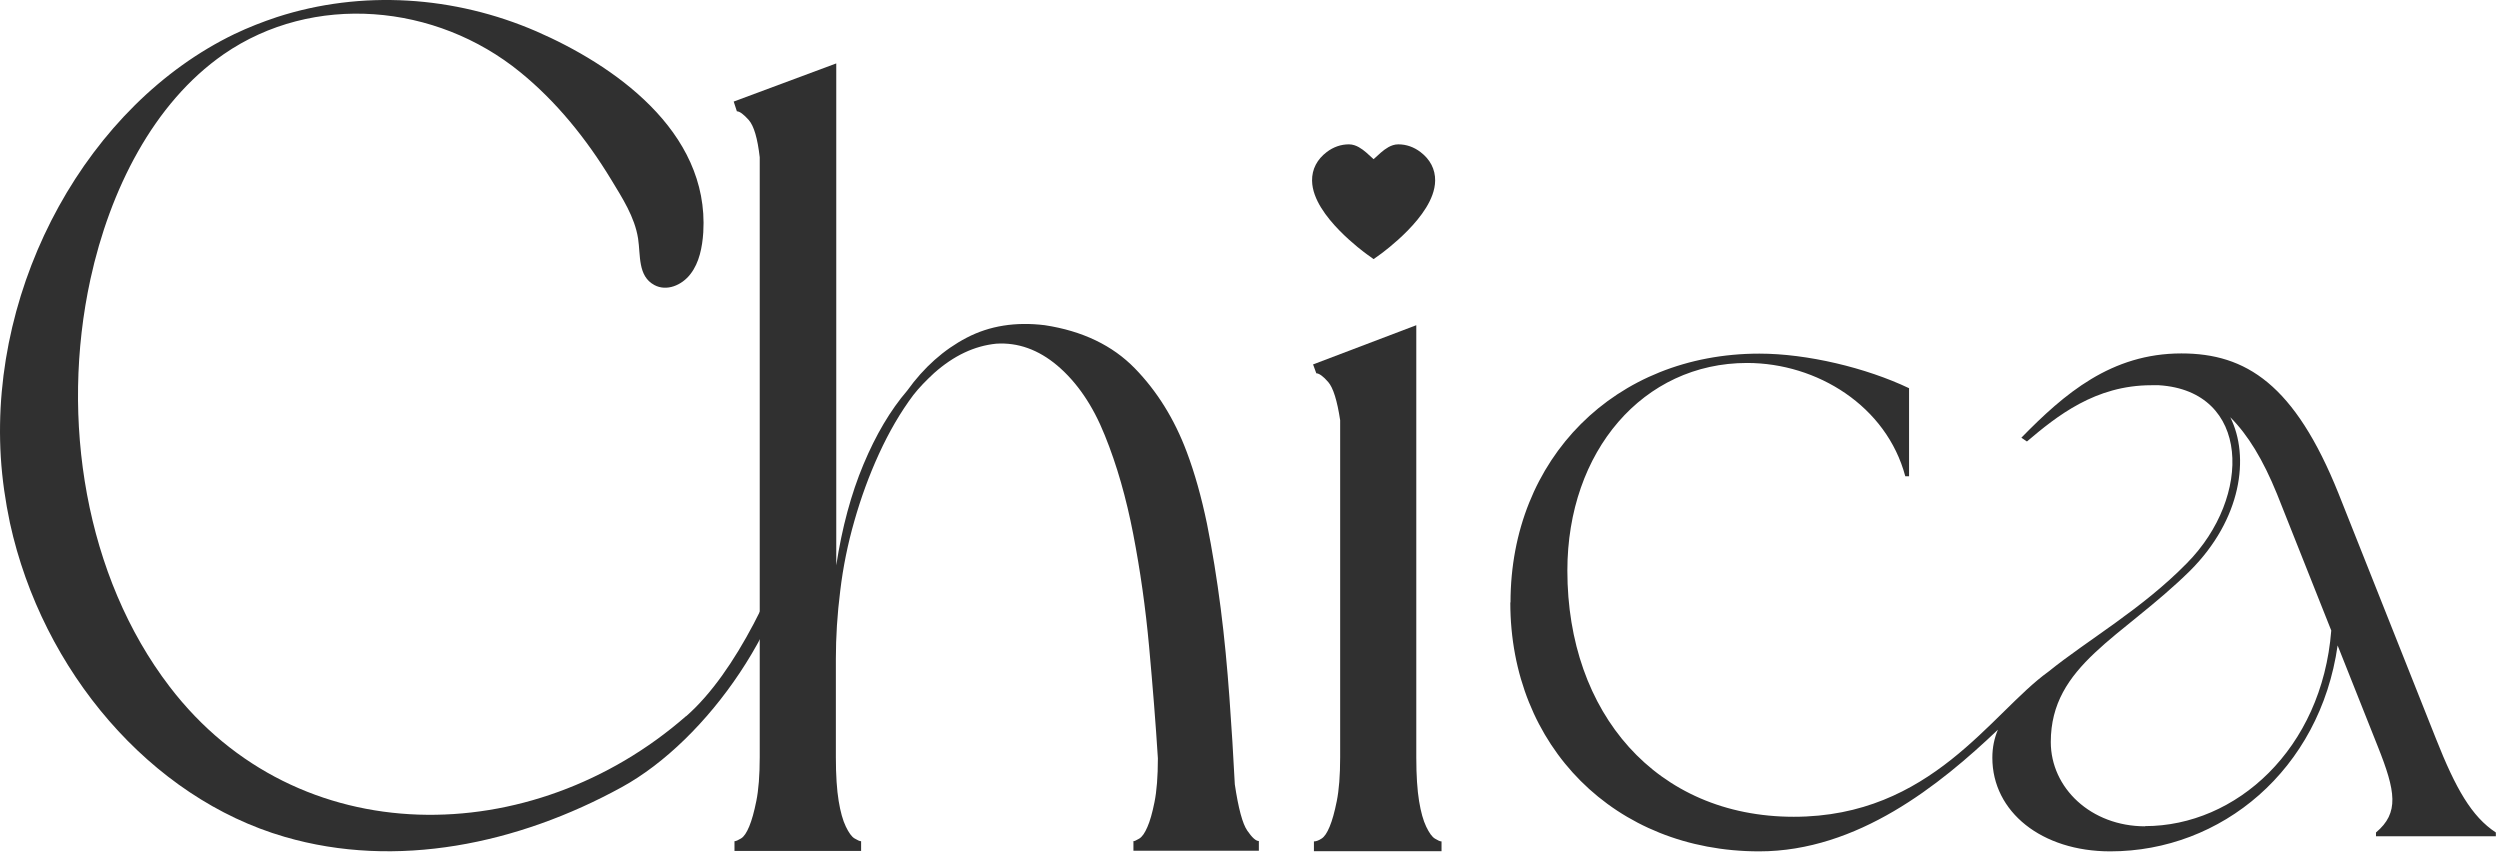
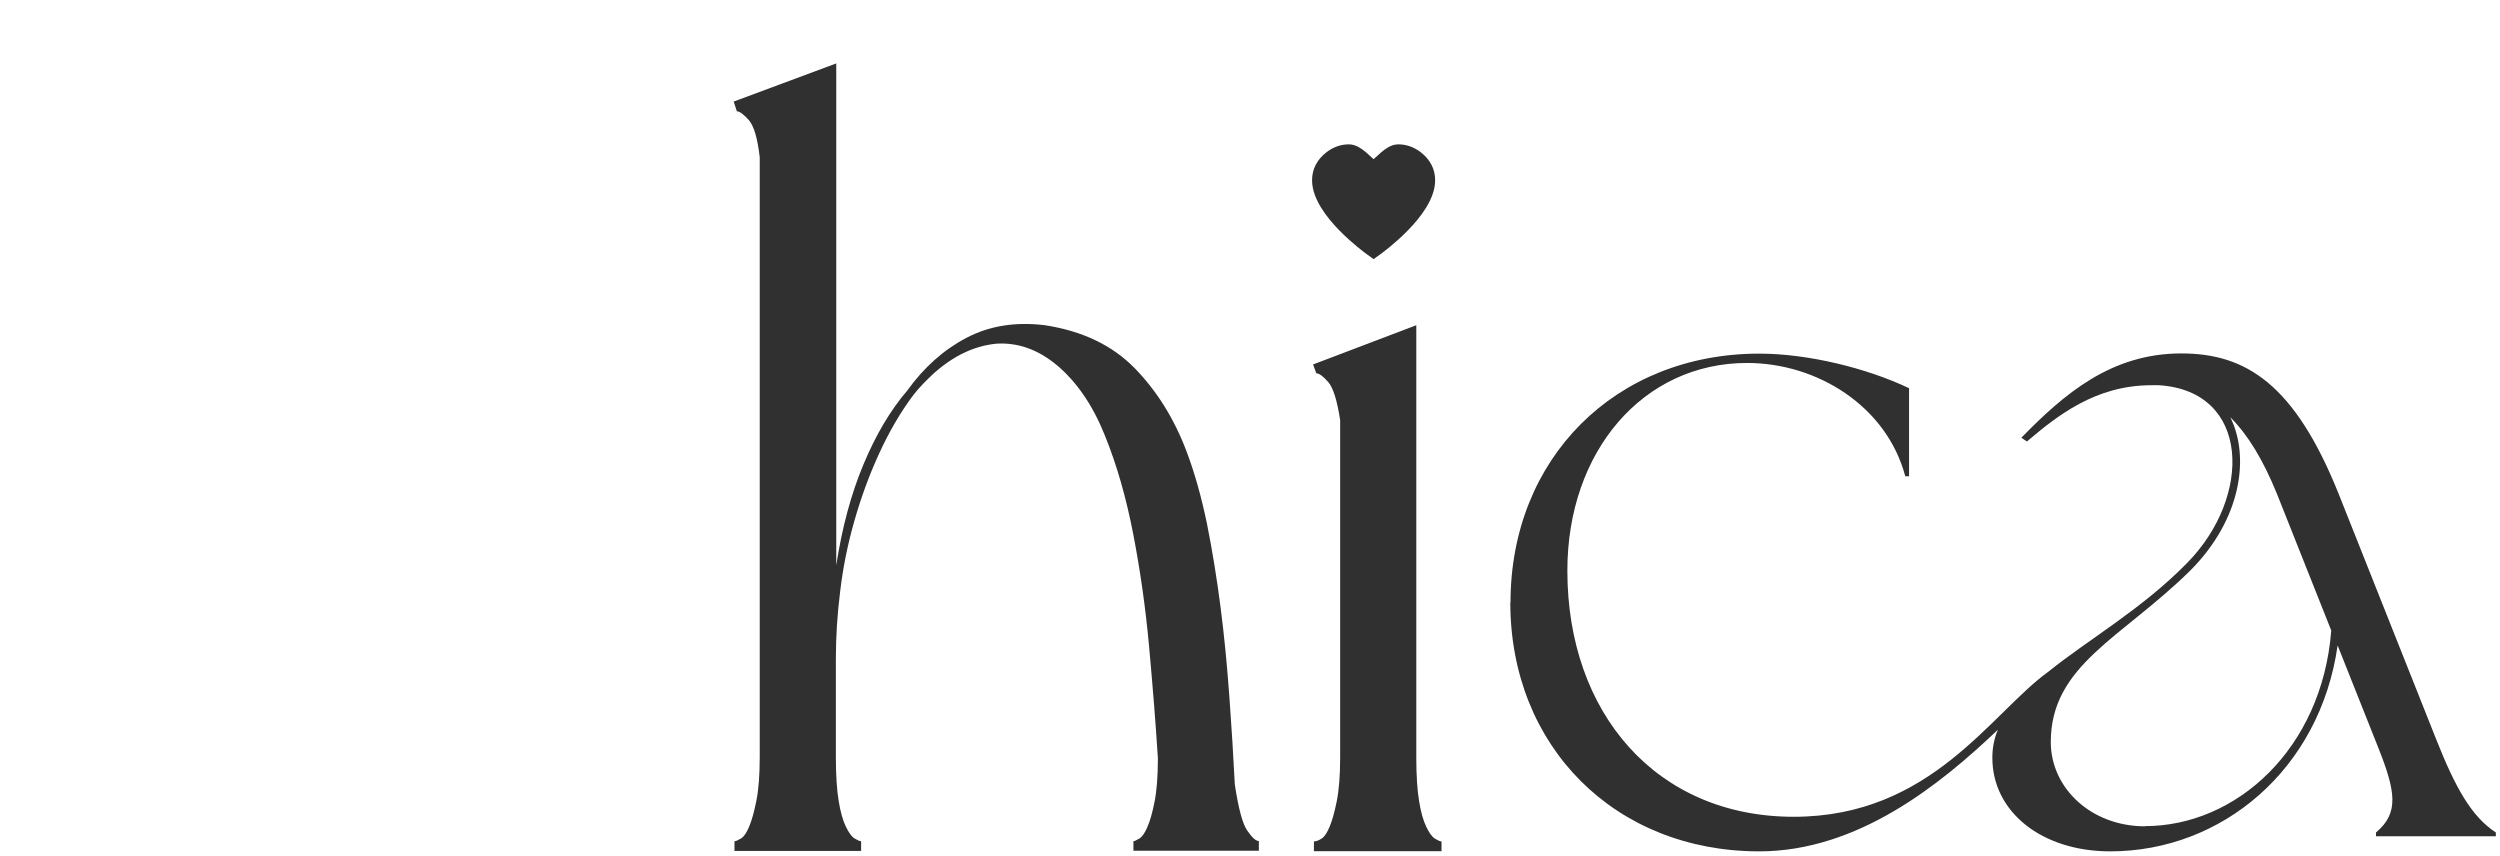
<svg xmlns="http://www.w3.org/2000/svg" fill="none" viewBox="0 0 327 112" height="112" width="327">
  <path fill="#303030" d="M148.149 110.058C148.331 110.058 148.617 109.928 149.007 109.694C149.397 109.46 149.735 108.966 150.073 108.186C150.411 107.432 150.723 106.34 151.009 104.91C151.295 103.48 151.451 101.582 151.451 99.19C151.165 94.614 150.775 89.778 150.307 84.63C149.839 79.482 149.137 74.568 148.227 69.862C147.317 65.156 146.095 60.84 144.509 56.94C142.949 53.04 140.869 49.998 138.295 47.814C135.825 45.734 133.147 44.772 130.313 44.954C127.453 45.24 124.749 46.514 122.175 48.802C121.135 49.764 120.225 50.7 119.471 51.662C117.755 53.95 116.273 56.524 114.973 59.358C113.673 62.192 112.607 65.13 111.749 68.146C110.891 71.136 110.267 74.204 109.903 77.272C109.513 80.366 109.331 83.33 109.331 86.19V99.034C109.331 101.426 109.461 103.324 109.695 104.754C109.929 106.184 110.241 107.302 110.631 108.108C111.021 108.914 111.385 109.434 111.775 109.668C112.165 109.902 112.451 110.032 112.633 110.032V111.306H96.071V110.032C96.253 110.032 96.539 109.902 96.929 109.668C97.319 109.434 97.657 108.914 97.995 108.108C98.333 107.302 98.645 106.184 98.931 104.754C99.217 103.324 99.373 101.426 99.373 99.034V20.566C99.087 18.096 98.619 16.484 97.943 15.704C97.267 14.95 96.747 14.56 96.383 14.56L95.967 13.286L109.383 8.294V73.944C110.137 69.004 111.333 64.584 112.945 60.736C114.557 56.888 116.455 53.664 118.665 51.09C120.849 48.048 123.449 45.734 126.439 44.174C129.429 42.614 132.835 42.068 136.657 42.536C141.597 43.29 145.523 45.188 148.435 48.178C151.347 51.168 153.609 54.808 155.221 59.098C156.261 61.854 157.145 65 157.873 68.51C158.575 72.02 159.173 75.712 159.667 79.56C160.161 83.408 160.525 87.308 160.811 91.26C161.097 95.212 161.331 98.982 161.513 102.596C161.981 105.742 162.527 107.77 163.151 108.654C163.775 109.564 164.269 110.006 164.659 110.006V111.28H148.253V110.006L148.149 110.058Z" />
  <path fill="#303030" d="M171.705 47.685L185.251 42.537V99.061C185.251 101.453 185.381 103.351 185.615 104.781C185.849 106.211 186.161 107.329 186.551 108.135C186.941 108.941 187.305 109.461 187.695 109.695C188.085 109.929 188.345 110.059 188.553 110.059V111.333H171.861V110.059C172.147 110.059 172.485 109.929 172.849 109.695C173.239 109.461 173.577 108.941 173.915 108.135C174.253 107.329 174.565 106.211 174.851 104.781C175.137 103.351 175.293 101.453 175.293 99.061V54.965C174.903 52.391 174.383 50.727 173.733 49.973C173.083 49.219 172.537 48.829 172.173 48.829L171.757 47.685H171.705Z" />
-   <path fill="#303030" d="M89.727 93.678C69.655 111.228 38.949 111.748 22.179 89.804C11.181 75.426 7.827 54.886 11.831 36.504C14.379 24.856 20.047 13.494 29.251 7.098C40.951 -0.988 57.019 0.442 68.043 9.438C72.749 13.26 76.701 18.148 79.951 23.504C81.381 25.87 83.019 28.366 83.461 31.2C83.799 33.41 83.409 36.114 85.593 37.284C87.179 38.142 89.181 37.336 90.325 35.828C91.469 34.346 91.859 32.344 91.989 30.394C92.795 17.03 80.029 8.398 70.175 4.108C59.437 -0.546 47.295 -1.352 36.219 2.236C34.347 2.86 32.475 3.588 30.681 4.446C11.545 13.676 -1.299 36.92 0.105 59.8C0.287 62.712 0.703 65.572 1.301 68.406C5.539 87.776 19.683 104.364 37.233 109.46C51.845 113.724 67.731 110.422 81.329 102.96C92.561 96.798 103.533 81.094 104.521 67.34C101.713 76.102 96.357 87.906 89.753 93.678H89.727Z" />
  <path fill="#303030" d="M197.575 78.806C197.575 59.956 211.277 46.254 230.127 46.254C236.367 46.254 244.089 48.1 249.705 50.778V62.296H249.211C246.767 53.118 237.693 47.476 228.515 47.476C214.943 47.476 205.011 58.994 205.011 74.646C205.011 93.262 216.633 106.834 234.625 106.834C252.617 106.834 260.443 93.236 267.931 87.854C273.079 83.694 280.177 79.664 286.053 73.658C294.633 64.974 294.373 51.142 282.387 50.388H281.399C274.067 50.388 269.049 54.418 265.123 57.746L264.395 57.252C270.011 51.506 276.147 46.228 285.325 46.228C293.775 46.228 300.145 50.258 305.891 64.584L318.631 96.642C321.205 103.142 323.285 106.808 326.457 108.888V109.382H310.779V108.888C313.847 106.314 313.353 103.506 311.013 97.63L305.761 84.422C303.447 100.698 290.577 111.358 276.017 111.358C267.073 111.358 260.599 106.21 260.599 99.112C260.599 97.76 260.859 96.538 261.327 95.446C253.735 102.674 242.971 111.358 230.101 111.358C211.251 111.358 197.549 97.656 197.549 78.806H197.575ZM280.567 108.056C292.449 108.056 303.707 98.02 304.929 82.472L297.831 64.61C295.985 60.086 294.035 56.888 291.721 54.574C294.295 59.722 293.203 67.912 286.469 74.646C277.525 83.46 268.243 86.996 268.243 97.058C268.243 103.064 273.495 108.082 280.593 108.082L280.567 108.056Z" />
  <path stroke-width="2.1" stroke="#303030" fill="#303030" d="M185.166 20.725C184.474 20.197 183.71 19.93 182.896 19.93C181.869 19.93 180.759 21.368 179.668 22.202C178.577 21.368 177.467 19.93 176.44 19.93C175.626 19.93 174.862 20.197 174.17 20.725C173.158 21.497 172.652 22.471 172.668 23.62C172.723 27.556 179.114 32.2 179.386 32.396L179.668 32.599L179.95 32.396C180.222 32.2 186.613 27.556 186.668 23.62C186.683 22.471 186.178 21.497 185.166 20.725Z" />
</svg>